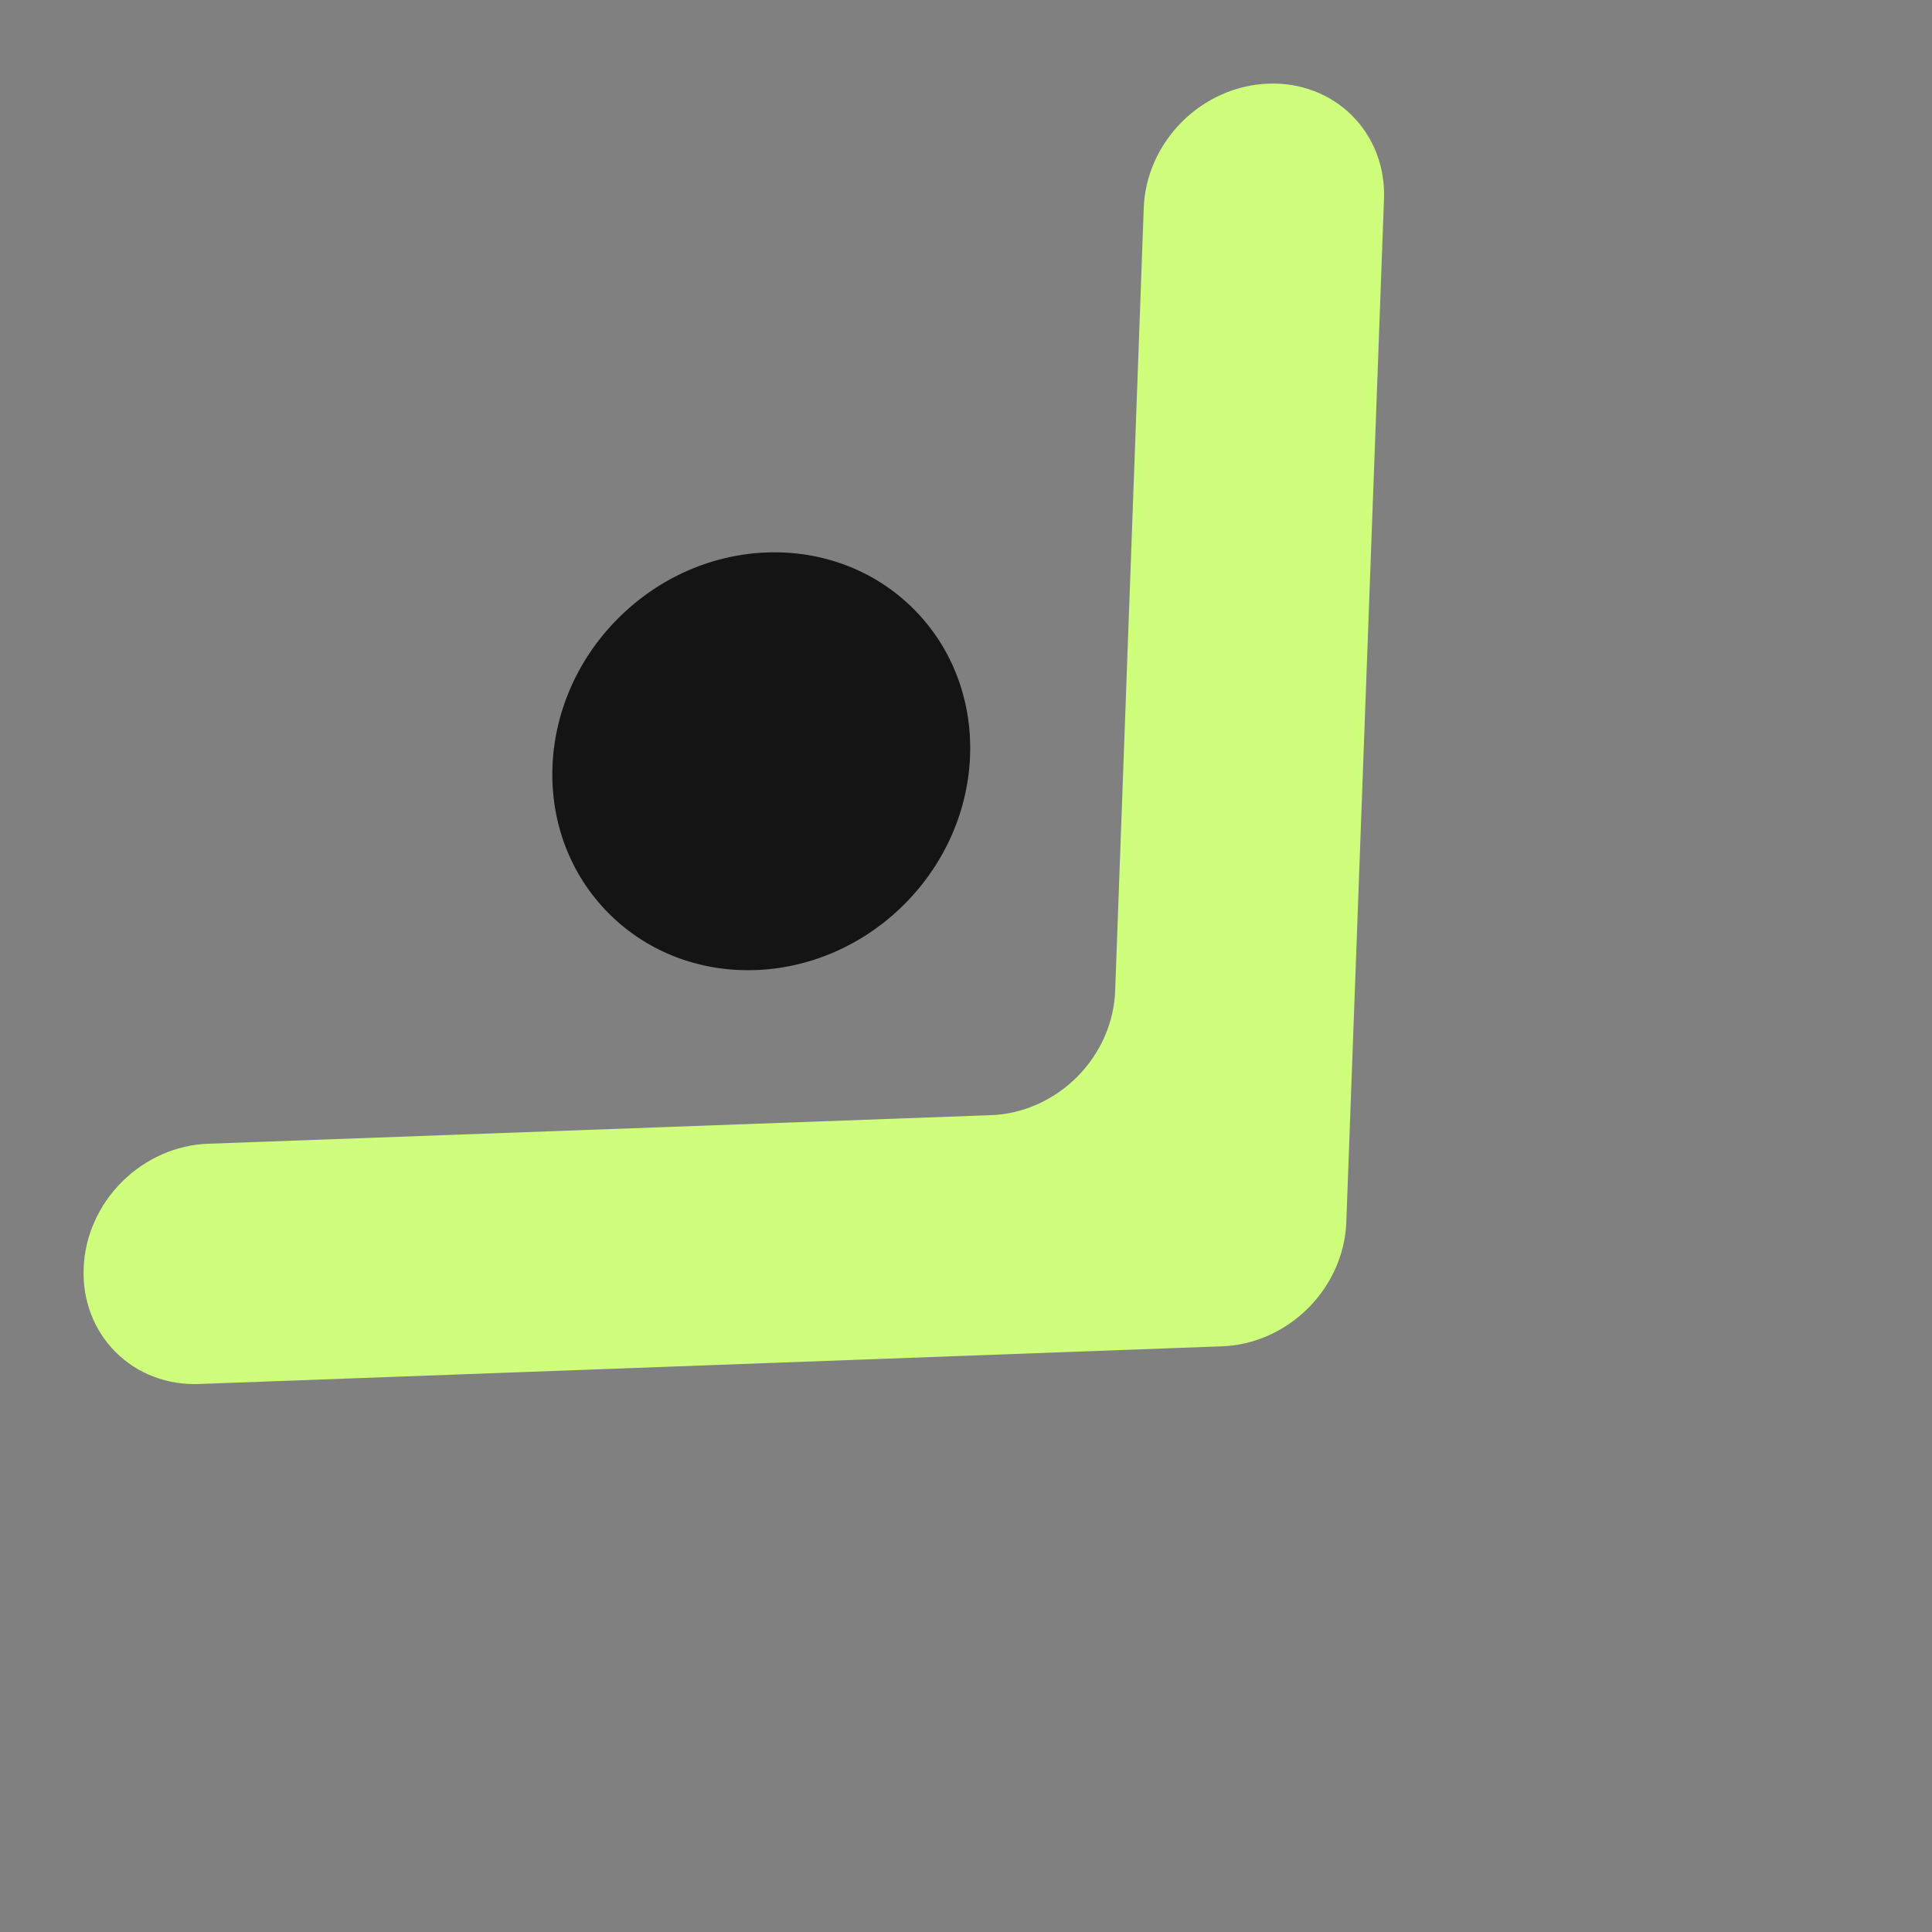
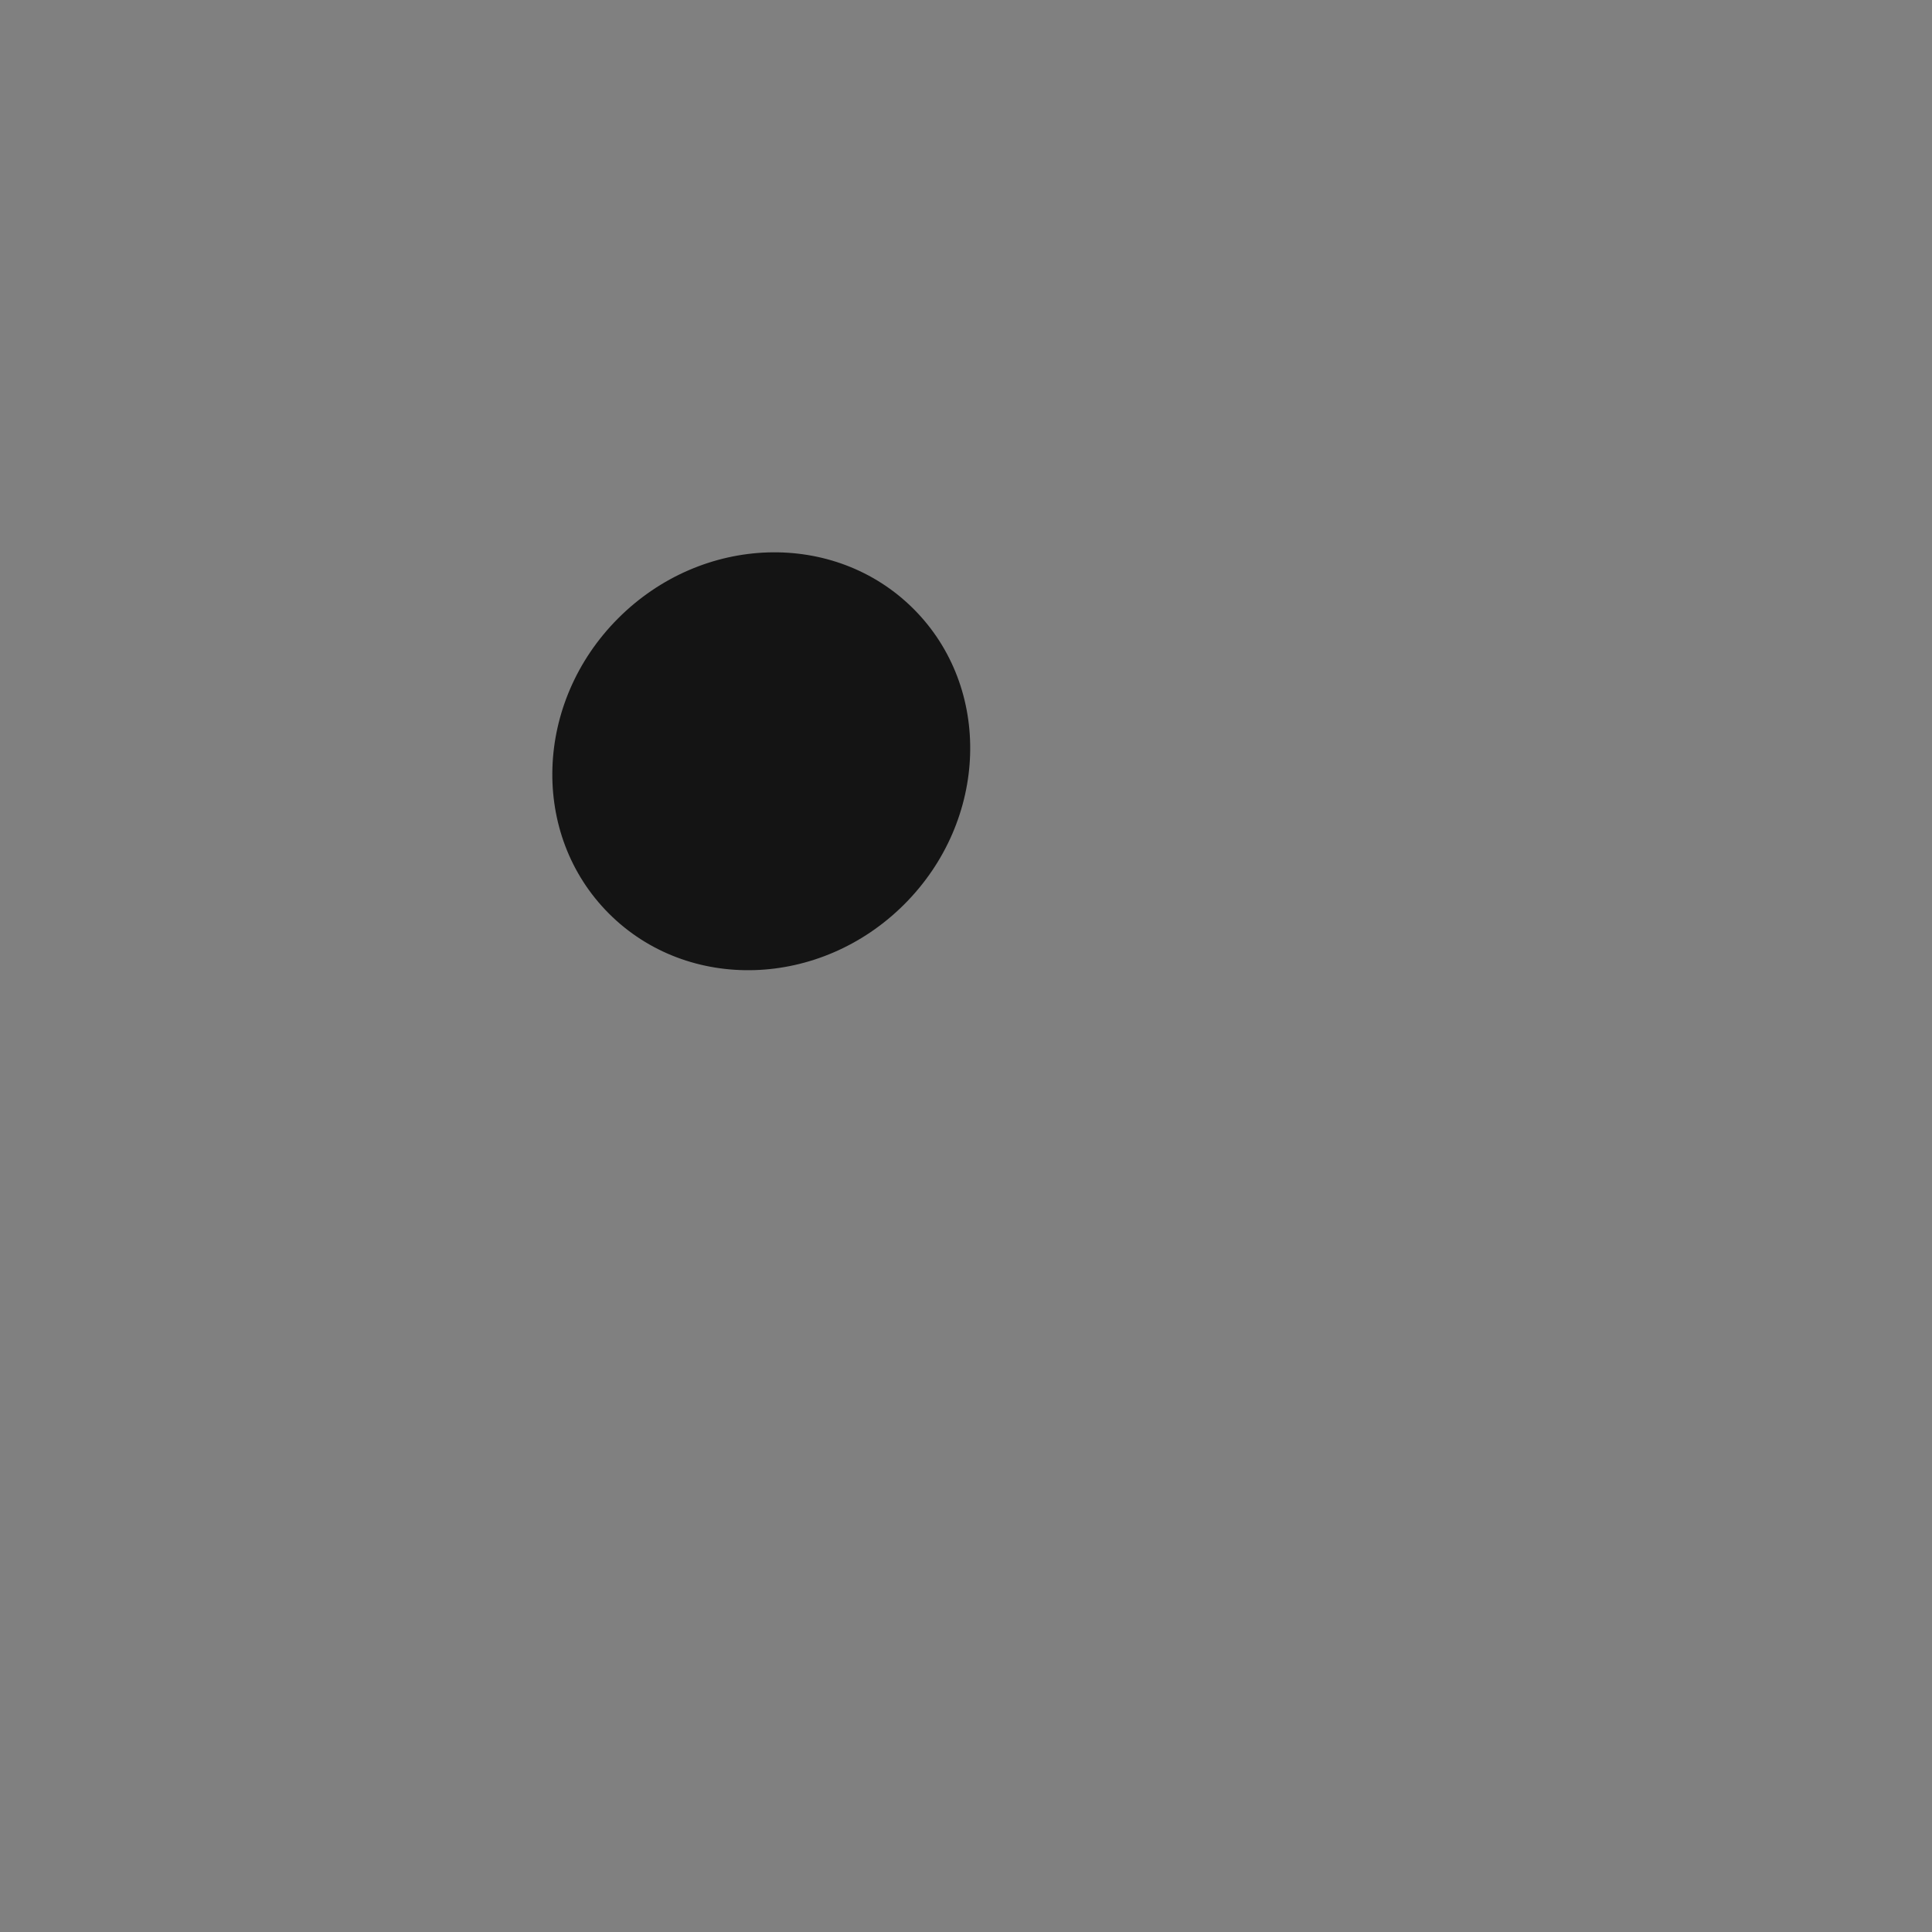
<svg xmlns="http://www.w3.org/2000/svg" width="75" height="75" viewBox="0 0 75 75" fill="none">
  <rect x="0" y="0" width="75" height="75" fill="#808080" stroke="none" />
-   <path d="M3.248 49.235C3.269 48.622 3.41 48.01 3.664 47.435C3.919 46.859 4.281 46.332 4.731 45.882C5.18 45.433 5.708 45.071 6.283 44.816C6.859 44.562 7.47 44.42 8.083 44.4L38.456 43.291C39.069 43.271 39.681 43.13 40.256 42.875C40.832 42.621 41.359 42.258 41.809 41.809C42.258 41.359 42.621 40.832 42.875 40.256C43.129 39.681 43.271 39.069 43.291 38.456L44.4 8.083C44.42 7.471 44.562 6.859 44.816 6.283C45.07 5.708 45.433 5.18 45.882 4.731C46.332 4.281 46.859 3.919 47.435 3.665C48.01 3.41 48.622 3.269 49.235 3.248C49.848 3.224 50.451 3.32 51.009 3.533C51.567 3.745 52.07 4.07 52.487 4.487C52.905 4.905 53.229 5.407 53.442 5.965C53.654 6.524 53.751 7.127 53.726 7.74L52.264 47.429C52.244 48.042 52.102 48.654 51.848 49.229C51.593 49.805 51.231 50.332 50.782 50.782C50.332 51.231 49.804 51.593 49.229 51.848C48.654 52.102 48.042 52.244 47.429 52.264L7.74 53.726C7.127 53.751 6.524 53.655 5.965 53.442C5.407 53.229 4.905 52.905 4.487 52.487C4.07 52.07 3.745 51.568 3.533 51.009C3.32 50.451 3.223 49.848 3.248 49.235Z" fill="#CEFE7B" />
  <path d="M23.639 35.465C26.706 38.532 31.839 38.37 35.105 35.105C38.37 31.839 38.532 26.706 35.465 23.639C32.399 20.573 27.266 20.734 24 24C20.734 27.266 20.573 32.399 23.639 35.465Z" fill="#141414" />
</svg>